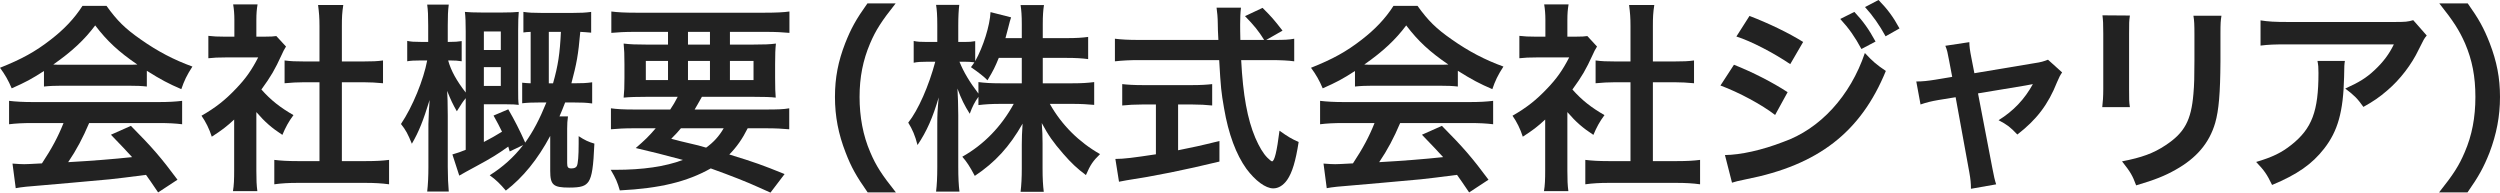
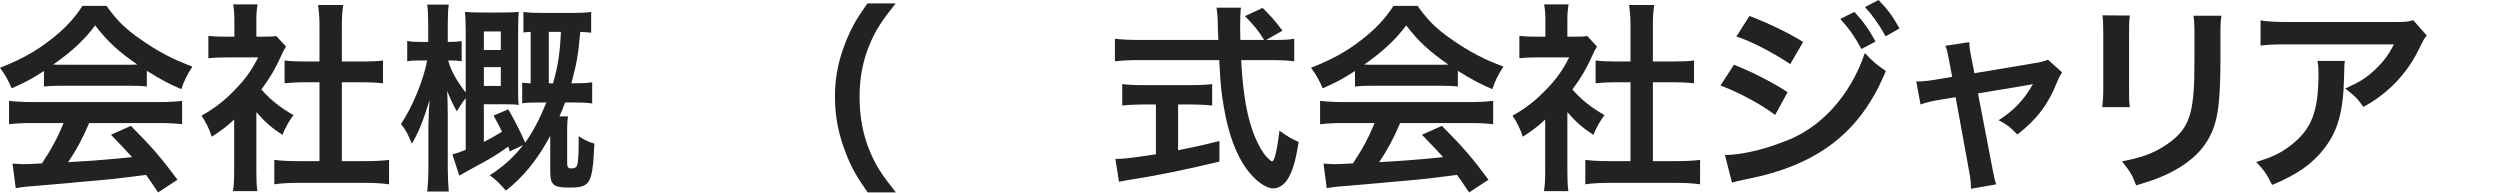
<svg xmlns="http://www.w3.org/2000/svg" id="_レイヤー_2" data-name="レイヤー 2" viewBox="0 0 495.8 38.19">
  <defs>
    <style>
      .cls-1 {
        isolation: isolate;
      }

      .cls-2 {
        fill: #222;
      }
    </style>
  </defs>
  <g id="_レイヤー_1-2" data-name="レイヤー 1">
    <g class="cls-1">
      <g class="cls-1">
        <path class="cls-2" d="M8.72,14.08c-2.48,1.6-3.6,2.2-6.4,3.44-.68-1.6-1.32-2.72-2.32-4.08,4.32-1.72,7-3.2,10.04-5.56,2.64-2.04,4.68-4.16,6.32-6.72h4.76c2.12,2.96,3.72,4.52,6.76,6.64,3.4,2.4,6.64,4.08,10.28,5.4-1.12,1.72-1.64,2.84-2.2,4.48-2.52-1.08-4.04-1.88-6.84-3.64v3.12c-1.04-.12-2.08-.16-3.6-.16h-13.36c-1.16,0-2.36.04-3.44.16v-3.08ZM6.52,24.4c-2.04,0-3.4.08-4.72.24v-4.64c1.32.16,2.84.24,4.72.24h24.92c1.96,0,3.36-.08,4.68-.24v4.64c-1.32-.16-2.68-.24-4.68-.24h-13.76c-1.24,2.92-2.48,5.28-4.16,7.76q7.08-.4,12.68-1c-1.28-1.4-1.96-2.12-4.2-4.44l3.96-1.76c4.28,4.32,6,6.32,9.24,10.68l-3.84,2.52c-1.32-1.96-1.72-2.52-2.4-3.48-3.32.44-5.72.72-7.2.88-3.96.36-11.88,1.08-13.48,1.2-2.24.16-4.24.36-5.16.56l-.64-4.88c1.08.08,1.76.12,2.32.12.28,0,1.48-.04,3.52-.16,1.96-2.96,3.2-5.28,4.28-8h-6.08ZM25.48,12.84c.64,0,1,0,1.76-.04-3.68-2.52-5.96-4.6-8.36-7.76-2.12,2.84-4.6,5.16-8.32,7.76.68.04.92.04,1.64.04h13.28Z" />
        <path class="cls-2" d="M50.84,33.83c0,1.88.04,2.88.2,4.08h-4.84c.2-1.2.24-2.28.24-4.16v-10.04c-1.56,1.44-2.4,2.08-4.44,3.4-.48-1.52-1.2-2.96-2.04-4.16,2.8-1.6,4.72-3.12,6.88-5.4,1.88-1.96,3.04-3.6,4.36-6.16h-6.52c-1.44,0-2.28.04-3.36.16v-4.44c1,.12,1.84.16,3.16.16h2v-3.36c0-1.04-.08-2.12-.24-3.04h4.84c-.16.92-.24,1.8-.24,3.12v3.28h1.64c1.24,0,1.8-.04,2.32-.12l1.92,2.08c-.36.6-.6,1-.88,1.68-1.32,2.88-2.08,4.2-4,6.84,1.88,2.12,3.72,3.56,6.36,5.08-.96,1.28-1.56,2.4-2.2,3.92-2.08-1.36-3.44-2.52-5.16-4.52v11.6ZM67.8,31.95h4.8c2,0,3.32-.08,4.56-.24v4.84c-1.4-.2-2.96-.28-4.56-.28h-13.68c-1.6,0-3.12.08-4.52.28v-4.84c1.28.16,2.68.24,4.6.24h4.36v-15.64h-3c-1.36,0-2.64.08-3.92.2v-4.52c1.16.16,2.2.2,3.92.2h3v-7.04c0-1.64-.08-2.6-.28-4.16h5c-.24,1.6-.28,2.44-.28,4.16v7.04h4.24c1.8,0,2.8-.04,3.92-.2v4.52c-1.28-.12-2.52-.2-3.92-.2h-4.24v15.64Z" />
        <path class="cls-2" d="M101.08,30.03c-.12-.44-.16-.6-.28-.96-2.12,1.52-3.36,2.28-6.32,3.88-2.08,1.12-2.28,1.24-3.4,1.88l-1.36-4.2c1.2-.36,1.56-.48,2.64-.92v-10.24c-.4.48-.6.8-.72.96q-.8,1.28-1.04,1.64c-.8-1.4-1.2-2.24-1.92-4.04q.04.8.08,1.88c0,.44.04,1.84.04,3.04v10.16c0,1.92.08,3.56.2,4.88h-4.28c.16-1.36.24-3.04.24-4.88v-8.48l.08-2.12c0-.48.04-.96.08-1.4.04-.44.04-.68.08-1.28-1.28,4.12-2.08,6.2-3.52,8.68-.8-1.96-1.2-2.72-2.16-3.92,2.32-3.44,4.48-8.76,5.2-12.6h-1.32c-1.2,0-1.96.04-2.64.16v-4.04c.72.16,1.4.2,2.64.2h1.52v-3.24c0-1.92-.04-3-.2-4.16h4.28c-.16,1.2-.2,2.32-.2,4.12v3.28h.36c1.04,0,1.6-.04,2.4-.16v4c-.72-.12-1.4-.16-2.32-.16h-.36c.56,2.04,1.68,4.04,3.48,6.36V6.2c0-1.68-.04-2.84-.16-3.84.8.08,1.88.12,3.2.12h4.32c1.36,0,2.32-.04,3.16-.12-.08.84-.12,2-.12,3.68v11.44c0,1.8,0,2.6.12,3.32-.64-.08-1.24-.12-2.6-.12h-4.32v7.48c1.36-.72,2.32-1.24,3.6-2.04-.6-1.2-.84-1.72-1.68-3.2l2.92-1.24q1.8,3.08,3.36,6.6c1.56-2.2,2.84-4.6,4.2-7.96h-1.2c-1.48,0-2.6.04-3.6.16v-4.08c.68.08.96.08,1.68.12V6.32c-.72.04-.92.04-1.44.12V2.36c1.12.16,1.88.2,3.48.2h6.4c1.4,0,2.44-.04,3.56-.2v4.12c-.92-.08-1.32-.12-2.16-.16-.4,4.6-.72,6.28-1.76,10.2h.44c1.68,0,2.56-.04,3.68-.2v4.2c-1.12-.16-2.08-.2-3.84-.2h-1.52c-.48,1.24-.64,1.64-1.12,2.76h1.68c-.12.84-.16,1.48-.16,2.48v6.76c0,.84.16,1.08.84,1.08.56,0,.92-.16,1.08-.48.24-.48.36-2.04.36-4.4v-1.52c1.2.8,2,1.16,3.12,1.48-.2,4.64-.48,6.44-1.12,7.48-.64.96-1.52,1.24-3.88,1.24-3.16,0-3.76-.52-3.76-3.32v-6.92c-2.48,4.64-5.4,8.24-8.8,10.84-1.12-1.32-1.92-2.12-3.2-3.04,2.56-1.6,4.8-3.6,6.64-6l-2.68,1.28ZM99.32,9.92v-3.68h-3.36v3.68h3.36ZM95.96,17.04h3.36v-3.72h-3.36v3.72ZM109.68,16.52c1-3.52,1.36-5.92,1.56-10.2h-2.4v10.2h.84Z" />
-         <path class="cls-2" d="M132.92,21.72c.64-.96.92-1.44,1.48-2.52h-6.08c-2.08,0-3.4.04-4.64.16.12-1.16.16-2.08.16-3.88v-2.76c0-1.84-.04-2.88-.16-4.08,1.28.16,2.56.2,4.44.2h4.36v-2.52h-6.64c-1.88,0-3.36.08-4.6.2V2.28c1.2.16,2.68.24,4.92.24h25.44c2.32,0,3.88-.08,4.96-.24v4.24c-1.28-.12-2.72-.2-4.64-.2h-7.16v2.52h4.64c2.04,0,3.32-.04,4.48-.2-.12,1.12-.16,2.12-.16,4.08v2.72c0,2,.04,2.92.12,3.92-1-.12-2.24-.16-4.52-.16h-10.12c-.84,1.48-.96,1.72-1.44,2.52h14.12c2.32,0,3.52-.04,4.64-.24v4.16c-1.32-.12-2.68-.2-4.64-.2h-3.6c-1.04,2.08-2.12,3.64-3.64,5.2,5.08,1.56,6.52,2.08,10.96,3.88l-2.8,3.68c-1-.44-1.8-.8-2.32-1.04q-3.4-1.56-9.52-3.76c-4.68,2.64-10.08,3.96-18.04,4.36-.48-1.64-.76-2.32-1.8-4.08h.88c5.52,0,9.88-.64,13.44-1.96-4.64-1.24-5.32-1.4-9.36-2.36,1.8-1.56,2.56-2.28,3.96-3.92h-4.28c-1.96,0-3.28.08-4.6.2v-4.16c1.12.16,2.4.24,4.6.24h7.16ZM128.08,12.08v3.8h4.4v-3.8h-4.4ZM135.04,25.44c-.6.72-.92,1.08-1.92,2.08q1.4.4,4.52,1.12c.44.08,1,.24,2.4.64,1.44-1.04,2.56-2.24,3.48-3.84h-8.48ZM136.44,8.84h4.36v-2.52h-4.36v2.52ZM136.44,15.88h4.36v-3.8h-4.36v3.8ZM144.76,15.88h4.68v-3.8h-4.68v3.8Z" />
        <path class="cls-2" d="M172.07,38.15c-2.24-3.2-3.24-4.96-4.36-7.88-1.44-3.68-2.12-7.2-2.12-11.04s.64-7.08,2.04-10.68c1.16-2.92,2.12-4.68,4.4-7.88h5.6c-2.8,3.52-3.96,5.32-5.08,7.96-1.4,3.28-2.08,6.68-2.08,10.6s.68,7.64,2.12,10.96c1.12,2.64,2.24,4.4,5.08,7.96h-5.6Z" />
-         <path class="cls-2" d="M206.8,16.52h5.92c1.84,0,3-.08,4.28-.24v4.52c-1.32-.12-2.6-.2-4.32-.2h-4.48c2.36,4.2,5.8,7.6,9.96,9.96-1.4,1.36-1.92,2.12-2.8,4.16-1.68-1.24-2.92-2.4-4.48-4.2-2.08-2.4-2.92-3.6-4.28-6.12.12,1.36.16,2.8.16,3.96v5.04c0,1.96.08,3.36.24,4.64h-4.6c.16-1.32.24-2.8.24-4.64v-4.76c0-1.12.04-2.56.16-4.12-2.6,4.56-5.4,7.64-9.48,10.36-1-1.88-1.6-2.8-2.48-3.8,4.28-2.4,7.76-6,10.2-10.48h-2.64c-1.76,0-3.04.08-4.36.24v-1.64c-.72,1-1.2,1.92-1.72,3.36-1.04-1.64-1.68-2.92-2.44-5,.08,1.32.16,3.52.16,5.28v10.24c0,2.12.08,3.64.24,4.92h-4.64c.16-1.32.24-2.84.24-4.92v-8.6c0-1.6.04-2.64.28-5.16-1.16,3.96-2.36,6.72-4.2,9.44-.48-1.88-1-3.08-1.84-4.44,2-2.52,4.08-7.28,5.36-12.08h-1.6c-1.2,0-1.96.04-2.68.2v-4.32c.68.16,1.4.2,2.68.2h2v-3.24c0-2.08-.08-3.12-.24-4.12h4.6c-.12,1.04-.2,2.24-.2,4.12v3.24h1.2c1,0,1.48-.04,2.16-.16v3.96c1.6-2.84,2.92-7.08,3.04-9.72l4.08,1.04c-.16.44-.28.88-.6,2.16-.24.92-.32,1.2-.52,1.96h3.24v-2.76c0-1.68-.08-2.76-.24-3.8h4.64c-.16,1-.24,2.12-.24,3.8v2.76h4.72c1.96,0,3.12-.08,4.28-.24v4.4c-1.16-.16-2.48-.24-4.28-.24h-4.72v5.04ZM198.08,11.48c-.76,1.84-1.04,2.44-2.24,4.44q-.96-1-3.28-2.6c.36-.48.48-.64.68-.96-.56-.08-1.24-.12-1.96-.12h-1c.84,2.08,2,4,3.76,6.32v-2.28c1.28.16,2.44.24,4.36.24h4.24v-5.04h-4.56Z" />
        <path class="cls-2" d="M252.79,7.92c1.88,0,2.88-.04,3.88-.24v4.48c-1.12-.16-2.68-.24-4.68-.24h-5.84c.36,6.96,1.24,11.72,2.8,15.4.76,1.76,1.56,3.12,2.4,3.96.4.4.8.72.92.72.48,0,.96-1.92,1.48-6.08,1.68,1.2,2.36,1.6,3.8,2.24-.6,3.84-1.28,6.08-2.28,7.52-.76,1.08-1.72,1.68-2.76,1.68-1.52,0-3.56-1.52-5.32-3.88-2.04-2.84-3.56-6.88-4.44-12.04-.56-3.24-.64-3.96-.96-9.52h-16c-1.76,0-3.2.08-4.68.24v-4.48c1.24.16,2.72.24,4.68.24h15.84q-.12-2.08-.12-3.28c0-1-.12-2.4-.24-3.12h4.84c-.12,1-.16,2.08-.16,3.24,0,.68,0,1.84.04,3.16h4.72c-1.12-1.8-2.04-2.92-3.8-4.72l3.48-1.64c1.72,1.72,2.2,2.24,3.96,4.52l-3.24,1.84h1.68ZM226.6,20.72c-1.52,0-2.92.08-4.04.2v-4.24c1,.12,2.36.2,4.12.2h9.68c1.76,0,3.04-.08,4.04-.2v4.24c-1.16-.12-2.48-.2-4-.2h-2.76v9.08c2.8-.56,4.36-.88,8.2-1.84v4.08c-6.76,1.64-13.08,2.92-18.44,3.72-.36.08-.8.16-1.48.28l-.72-4.52c1.68,0,3.56-.24,8.04-.92v-9.88h-2.64Z" />
        <path class="cls-2" d="M268.72,14.08c-2.48,1.6-3.6,2.2-6.4,3.44-.68-1.6-1.32-2.72-2.32-4.08,4.32-1.72,7-3.2,10.04-5.56,2.64-2.04,4.68-4.16,6.32-6.72h4.76c2.12,2.96,3.72,4.52,6.76,6.64,3.4,2.4,6.64,4.08,10.28,5.4-1.12,1.72-1.64,2.84-2.2,4.48-2.52-1.08-4.04-1.88-6.84-3.64v3.12c-1.04-.12-2.08-.16-3.6-.16h-13.36c-1.16,0-2.36.04-3.44.16v-3.08ZM266.52,24.4c-2.04,0-3.4.08-4.72.24v-4.64c1.32.16,2.84.24,4.72.24h24.92c1.96,0,3.36-.08,4.68-.24v4.64c-1.32-.16-2.68-.24-4.68-.24h-13.76c-1.24,2.92-2.48,5.28-4.16,7.76q7.08-.4,12.68-1c-1.28-1.4-1.96-2.12-4.2-4.44l3.96-1.76c4.28,4.32,6,6.32,9.24,10.68l-3.84,2.52c-1.32-1.96-1.72-2.52-2.4-3.48-3.32.44-5.72.72-7.2.88-3.96.36-11.88,1.08-13.48,1.2-2.24.16-4.24.36-5.16.56l-.64-4.88c1.08.08,1.76.12,2.32.12.28,0,1.48-.04,3.52-.16,1.96-2.96,3.2-5.28,4.28-8h-6.08ZM285.48,12.84c.64,0,1,0,1.76-.04-3.68-2.52-5.96-4.6-8.36-7.76-2.12,2.84-4.6,5.16-8.32,7.76.68.04.92.04,1.64.04h13.28Z" />
        <path class="cls-2" d="M310.84,33.83c0,1.88.04,2.88.2,4.08h-4.84c.2-1.2.24-2.28.24-4.16v-10.04c-1.56,1.44-2.4,2.08-4.44,3.4-.48-1.52-1.2-2.96-2.04-4.16,2.8-1.6,4.72-3.12,6.88-5.4,1.88-1.96,3.04-3.6,4.36-6.16h-6.52c-1.44,0-2.28.04-3.36.16v-4.44c1,.12,1.84.16,3.16.16h2v-3.36c0-1.04-.08-2.12-.24-3.04h4.84c-.16.92-.24,1.8-.24,3.12v3.28h1.64c1.24,0,1.8-.04,2.32-.12l1.92,2.08c-.36.6-.6,1-.88,1.68-1.32,2.88-2.08,4.2-4,6.84,1.88,2.12,3.72,3.56,6.36,5.08-.96,1.28-1.56,2.4-2.2,3.92-2.08-1.36-3.44-2.52-5.16-4.52v11.6ZM327.8,31.95h4.8c2,0,3.32-.08,4.56-.24v4.84c-1.4-.2-2.96-.28-4.56-.28h-13.68c-1.6,0-3.12.08-4.52.28v-4.84c1.28.16,2.68.24,4.6.24h4.36v-15.64h-3c-1.36,0-2.64.08-3.92.2v-4.52c1.16.16,2.2.2,3.92.2h3v-7.04c0-1.64-.08-2.6-.28-4.16h5c-.24,1.6-.28,2.44-.28,4.16v7.04h4.24c1.8,0,2.8-.04,3.92-.2v4.52c-1.28-.12-2.52-.2-3.92-.2h-4.24v15.64Z" />
        <path class="cls-2" d="M343.88,12.84c3.72,1.48,7.64,3.48,10.64,5.44l-2.48,4.52c-2.64-2.04-7.16-4.48-10.84-5.84l2.68-4.12ZM342.08,30.75c3.12-.04,7.32-.96,11.56-2.6,7.32-2.56,13.32-9.12,16.2-17.64,1.56,1.68,2.32,2.32,4.16,3.56-4.96,12.12-13.4,18.68-27.71,21.48-1.72.36-2.04.44-2.8.68l-1.4-5.48ZM346.96,3.16c3.76,1.44,7.76,3.36,10.64,5.16l-2.56,4.4c-3.24-2.2-7.76-4.56-10.68-5.48l2.6-4.08ZM367.76,2.36c1.76,1.88,2.84,3.4,4.2,5.88l-2.8,1.48c-1.32-2.44-2.44-4.04-4.2-5.96l2.8-1.4ZM373.95,7.2c-1.2-2.2-2.52-4.08-4.08-5.8l2.68-1.4c1.8,1.84,2.92,3.36,4.16,5.64l-2.76,1.56Z" />
        <path class="cls-2" d="M386.56,12.08c-.32-1.72-.4-2.12-.76-3l4.76-.72c0,.8.12,1.68.4,3.08l.6,3.08,11.96-2c1.16-.16,1.84-.36,2.64-.68l2.8,2.52c-.36.52-.6.96-1,1.92-1.76,4.44-4.04,7.44-7.88,10.4-1.44-1.52-2.04-1.96-3.72-2.84,2.96-1.84,5.16-4.16,6.8-7.16q-.48.12-1.48.28l-9.4,1.56,2.84,14.8q.4,2.2.76,3.24l-5,.88c0-1.04-.08-1.92-.32-3.24l-2.72-14.92-3.44.56c-1.4.24-2.36.48-3.52.88l-.84-4.56c1.28,0,2.28-.12,3.8-.36l3.32-.56-.6-3.16Z" />
        <path class="cls-2" d="M422.4,3.08c-.16,1.12-.16,1.48-.16,3.6v11.04c0,2,0,2.52.16,3.52h-5.48c.12-.92.2-2.16.2-3.6V6.64c0-2.04-.04-2.56-.16-3.6l5.44.04ZM440.56,3.12c-.16,1-.2,1.44-.2,3.72v5.4c-.04,6.24-.32,9.6-1.04,12.12-1.16,4-3.72,7-7.88,9.32-2.12,1.2-4.12,2-7.8,3.08-.72-1.96-1.12-2.64-2.8-4.76,3.92-.76,6.24-1.6,8.64-3.2,3.76-2.48,5.08-4.92,5.52-10.2.16-1.72.2-3.48.2-6.68v-5c0-2.04-.04-2.88-.2-3.8h5.56Z" />
        <path class="cls-2" d="M465.04,12.08c-.12.76-.12.8-.16,3.24-.16,6.84-1.24,10.68-3.96,14.16-2.4,3.08-5.32,5.12-10.32,7.2-1.04-2.16-1.56-2.88-3.16-4.56,3.24-.96,5.04-1.84,7-3.4,4.08-3.24,5.36-6.68,5.36-14.24,0-1.2-.04-1.56-.2-2.4h5.44ZM481.27,7.04c-.56.68-.56.72-1.6,2.8-1.4,2.96-3.72,5.96-6.16,8.04-1.6,1.4-2.92,2.28-4.8,3.32-1.2-1.68-1.8-2.28-3.6-3.64,2.68-1.2,4.2-2.12,5.84-3.68,1.64-1.52,2.88-3.16,3.8-5.08h-21c-2.8,0-3.8.04-5.44.24v-5c1.52.24,2.76.32,5.52.32h20.88c2.4,0,2.76-.04,3.88-.36l2.68,3.04Z" />
-         <path class="cls-2" d="M483.72,38.15c2.84-3.56,3.96-5.32,5.08-7.96,1.44-3.32,2.12-6.88,2.12-10.96s-.64-7.32-2.04-10.6c-1.16-2.64-2.32-4.44-5.12-7.96h5.64c2.24,3.16,3.2,4.92,4.36,7.88,1.4,3.64,2.04,6.88,2.04,10.68s-.68,7.36-2.08,11.04c-1.16,2.92-2.12,4.68-4.36,7.88h-5.64Z" />
      </g>
    </g>
  </g>
</svg>